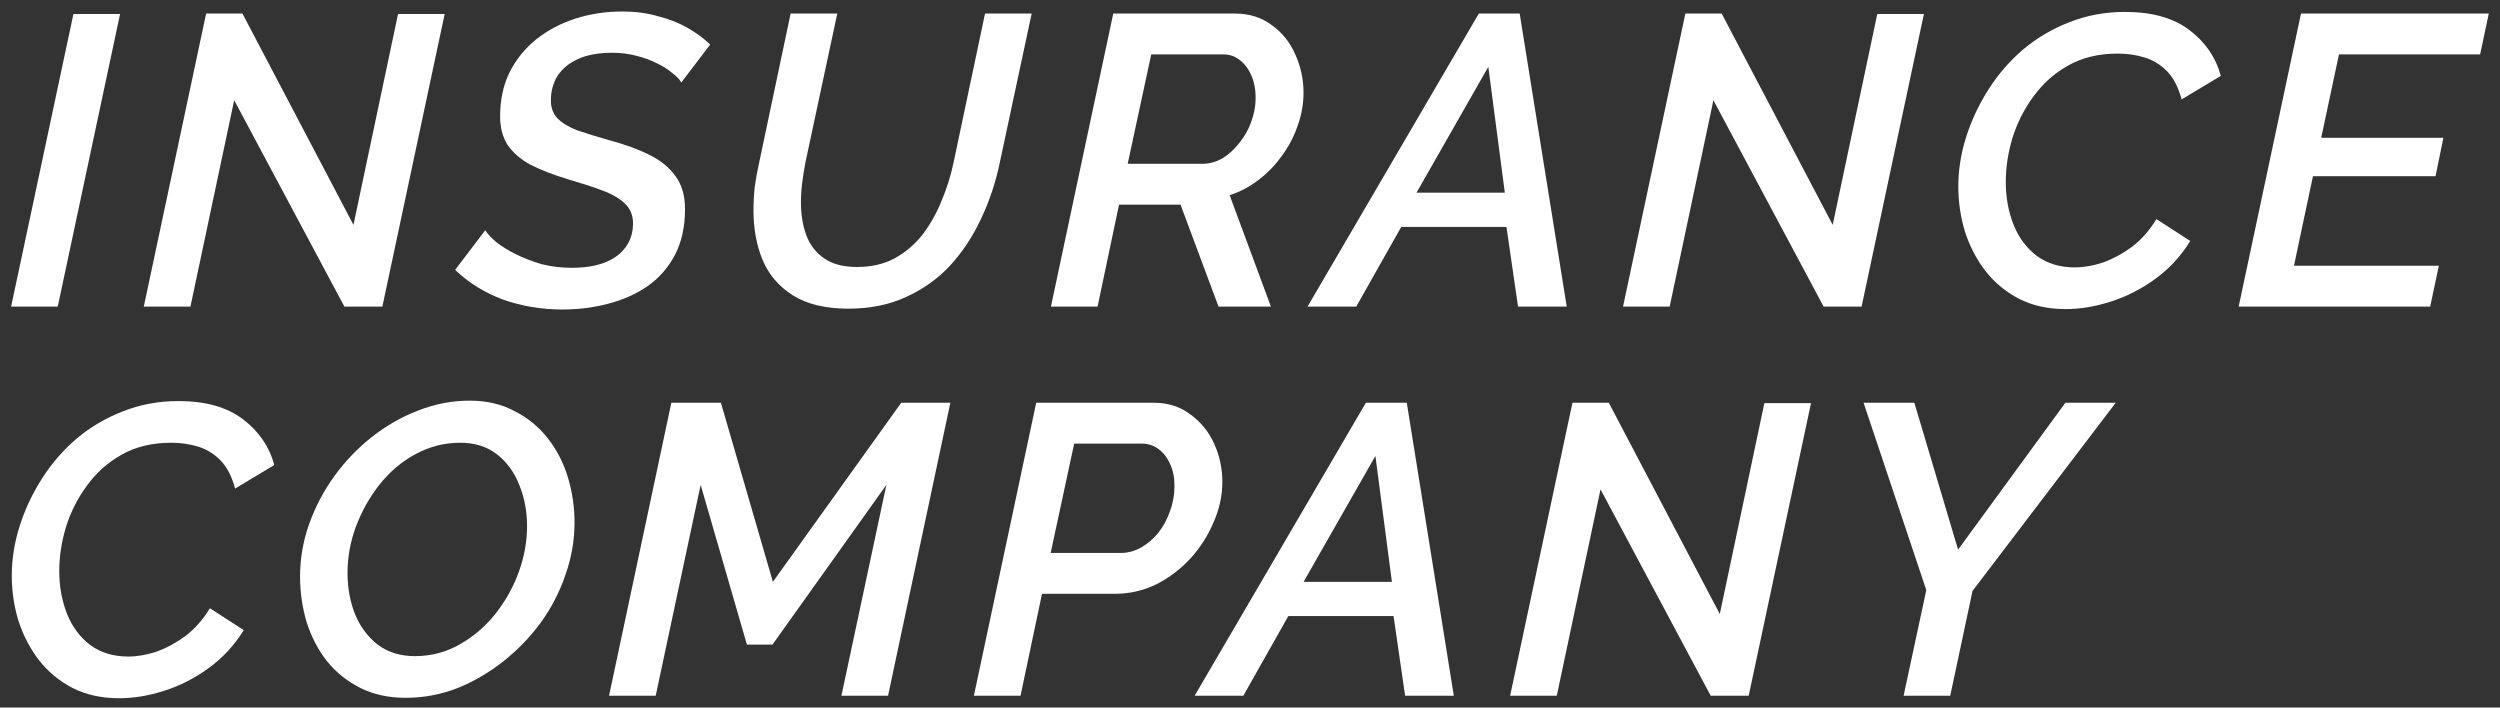
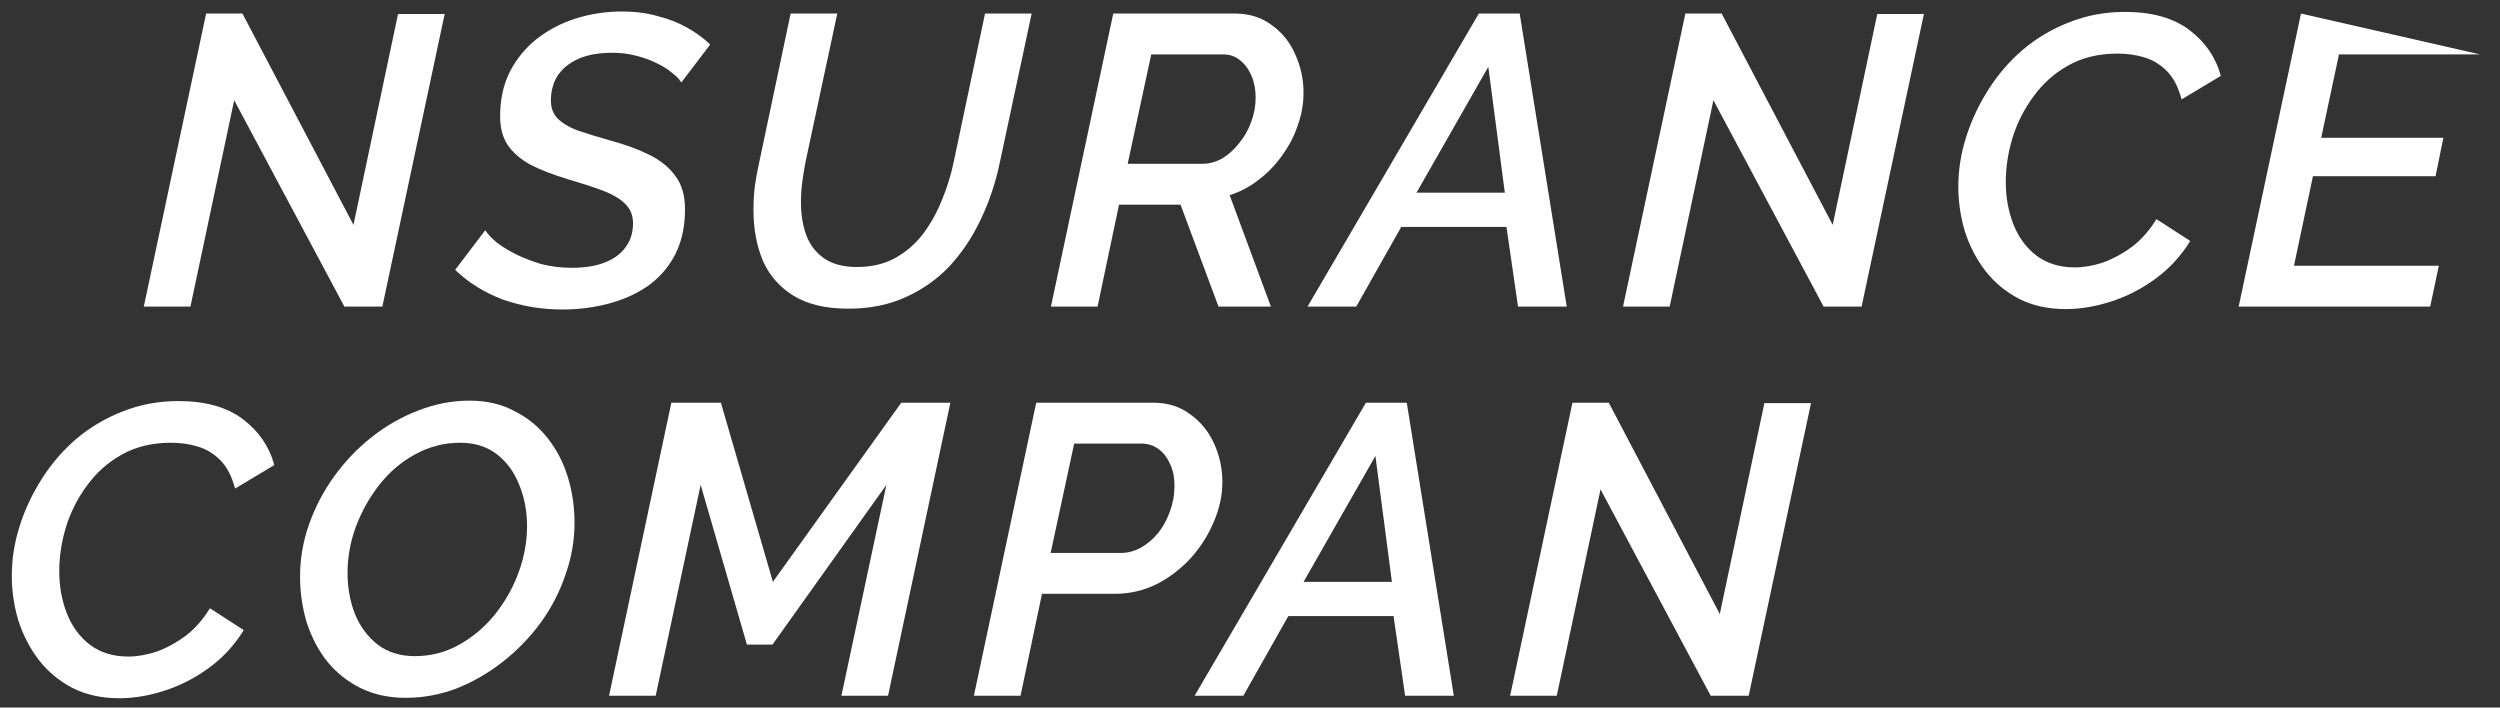
<svg xmlns="http://www.w3.org/2000/svg" width="212" height="60" viewBox="0 0 212 60" fill="none">
  <rect x="0" y="0" width="212" height="60" fill="#333333" stroke="none" />
-   <path d="M163.35 50.04L158.03 34.15H162.335L166.045 46.61L175.145 34.15H179.415L167.27 50.11L165.38 59H161.425L163.35 50.04Z" fill="white" />
  <path d="M133.344 34.15H136.424L145.839 52.07L149.619 34.185H153.574L148.289 59H145.069L135.724 41.5L132.014 59H128.059L133.344 34.15Z" fill="white" />
  <path d="M115.829 34.15H119.294L123.284 59H119.154L118.174 52.245H109.249L105.434 59H101.304L115.829 34.15ZM118.034 49.34L116.634 38.665L110.544 49.34H118.034Z" fill="white" />
  <path d="M87.871 34.15H97.811C99.024 34.15 100.063 34.477 100.926 35.13C101.813 35.76 102.489 36.589 102.956 37.615C103.423 38.642 103.656 39.727 103.656 40.87C103.656 42.014 103.411 43.145 102.921 44.265C102.454 45.385 101.801 46.412 100.961 47.345C100.121 48.255 99.153 48.99 98.056 49.55C96.959 50.087 95.781 50.355 94.521 50.355H88.361L86.541 59H82.586L87.871 34.15ZM95.046 46.89C95.629 46.89 96.201 46.739 96.761 46.435C97.321 46.109 97.811 45.689 98.231 45.175C98.651 44.639 98.978 44.032 99.211 43.355C99.468 42.679 99.596 41.955 99.596 41.185C99.596 40.462 99.468 39.844 99.211 39.33C98.978 38.794 98.651 38.374 98.231 38.07C97.811 37.767 97.333 37.615 96.796 37.615H91.091L89.096 46.89H95.046Z" fill="white" />
  <path d="M56.931 34.15H61.132L65.541 49.34L76.427 34.15H80.591L75.306 59H71.352L75.166 41.115L65.507 54.66H63.337L59.416 41.115L55.602 59H51.647L56.931 34.15Z" fill="white" />
  <path d="M34.405 59.175C32.959 59.175 31.675 58.895 30.555 58.335C29.435 57.775 28.49 57.016 27.72 56.06C26.974 55.103 26.402 54.006 26.005 52.77C25.632 51.51 25.445 50.215 25.445 48.885C25.445 47.368 25.702 45.886 26.215 44.44C26.729 42.993 27.44 41.64 28.35 40.38C29.26 39.12 30.322 38.011 31.535 37.055C32.749 36.098 34.055 35.351 35.455 34.815C36.879 34.255 38.337 33.975 39.83 33.975C41.254 33.975 42.514 34.266 43.61 34.85C44.73 35.41 45.675 36.18 46.445 37.16C47.215 38.14 47.787 39.248 48.16 40.485C48.534 41.721 48.72 43.005 48.72 44.335C48.72 45.828 48.464 47.298 47.95 48.745C47.46 50.191 46.76 51.545 45.85 52.805C44.94 54.041 43.879 55.138 42.665 56.095C41.452 57.051 40.145 57.81 38.745 58.37C37.345 58.906 35.899 59.175 34.405 59.175ZM35.175 55.64C36.552 55.64 37.812 55.313 38.955 54.66C40.122 54.006 41.137 53.143 42 52.07C42.864 50.973 43.529 49.783 43.995 48.5C44.462 47.193 44.695 45.898 44.695 44.615C44.695 43.355 44.474 42.188 44.03 41.115C43.61 40.041 42.98 39.178 42.14 38.525C41.3 37.871 40.262 37.545 39.025 37.545C37.672 37.545 36.4 37.871 35.21 38.525C34.044 39.155 33.029 40.018 32.165 41.115C31.325 42.188 30.66 43.378 30.17 44.685C29.704 45.968 29.47 47.263 29.47 48.57C29.47 49.83 29.68 50.996 30.1 52.07C30.544 53.143 31.185 54.006 32.025 54.66C32.889 55.313 33.939 55.64 35.175 55.64Z" fill="white" />
  <path d="M10.1 59.21C8.607 59.21 7.288 58.918 6.145 58.335C5.025 57.751 4.08 56.97 3.31 55.99C2.54 54.986 1.957 53.866 1.56 52.63C1.187 51.393 1 50.121 1 48.815C1 47.415 1.222 46.015 1.665 44.615C2.108 43.215 2.738 41.873 3.555 40.59C4.372 39.306 5.352 38.175 6.495 37.195C7.662 36.215 8.968 35.445 10.415 34.885C11.885 34.301 13.46 34.01 15.14 34.01C17.427 34.01 19.247 34.523 20.6 35.55C21.953 36.576 22.84 37.871 23.26 39.435L19.935 41.43C19.655 40.38 19.235 39.575 18.675 39.015C18.115 38.455 17.473 38.07 16.75 37.86C16.05 37.65 15.303 37.545 14.51 37.545C12.9 37.545 11.5 37.883 10.31 38.56C9.143 39.213 8.163 40.088 7.37 41.185C6.577 42.258 5.982 43.436 5.585 44.72C5.212 45.98 5.025 47.216 5.025 48.43C5.025 49.736 5.247 50.95 5.69 52.07C6.133 53.166 6.787 54.041 7.65 54.695C8.537 55.348 9.61 55.675 10.87 55.675C11.64 55.675 12.445 55.535 13.285 55.255C14.125 54.951 14.942 54.508 15.735 53.925C16.528 53.318 17.217 52.536 17.8 51.58L20.67 53.435C19.877 54.718 18.885 55.791 17.695 56.655C16.505 57.518 15.245 58.16 13.915 58.58C12.608 59 11.337 59.21 10.1 59.21Z" fill="white" />
-   <path d="M195.124 1.15H211.049L210.314 4.615H198.344L196.839 11.685H207.199L206.534 14.94H196.139L194.529 22.535H206.814L206.079 26H189.839L195.124 1.15Z" fill="white" />
+   <path d="M195.124 1.15L210.314 4.615H198.344L196.839 11.685H207.199L206.534 14.94H196.139L194.529 22.535H206.814L206.079 26H189.839L195.124 1.15Z" fill="white" />
  <path d="M175.165 26.21C173.672 26.21 172.353 25.918 171.21 25.335C170.09 24.751 169.145 23.97 168.375 22.99C167.605 21.986 167.022 20.866 166.625 19.63C166.252 18.393 166.065 17.121 166.065 15.815C166.065 14.415 166.287 13.015 166.73 11.615C167.173 10.215 167.803 8.873 168.62 7.59C169.437 6.306 170.417 5.175 171.56 4.195C172.727 3.215 174.033 2.445 175.48 1.885C176.95 1.301 178.525 1.01 180.205 1.01C182.492 1.01 184.312 1.523 185.665 2.55C187.018 3.576 187.905 4.871 188.325 6.435L185 8.43C184.72 7.38 184.3 6.575 183.74 6.015C183.18 5.455 182.538 5.07 181.815 4.86C181.115 4.65 180.368 4.545 179.575 4.545C177.965 4.545 176.565 4.883 175.375 5.56C174.208 6.213 173.228 7.088 172.435 8.185C171.642 9.258 171.047 10.436 170.65 11.72C170.277 12.98 170.09 14.216 170.09 15.43C170.09 16.736 170.312 17.95 170.755 19.07C171.198 20.166 171.852 21.041 172.715 21.695C173.602 22.348 174.675 22.675 175.935 22.675C176.705 22.675 177.51 22.535 178.35 22.255C179.19 21.951 180.007 21.508 180.8 20.925C181.593 20.318 182.282 19.536 182.865 18.58L185.735 20.435C184.942 21.718 183.95 22.791 182.76 23.655C181.57 24.518 180.31 25.16 178.98 25.58C177.673 26 176.402 26.21 175.165 26.21Z" fill="white" />
  <path d="M142.918 1.15H145.998L155.413 19.07L159.193 1.185H163.148L157.863 26H154.643L145.298 8.5L141.588 26H137.633L142.918 1.15Z" fill="white" />
  <path d="M125.404 1.15H128.869L132.859 26H128.729L127.749 19.245H118.824L115.009 26H110.879L125.404 1.15ZM127.609 16.34L126.209 5.665L120.119 16.34H127.609Z" fill="white" />
  <path d="M89.119 26L94.404 1.15H104.729C105.942 1.15 106.98 1.477 107.844 2.13C108.73 2.76 109.395 3.589 109.839 4.615C110.305 5.642 110.539 6.727 110.539 7.87C110.539 8.804 110.375 9.725 110.049 10.635C109.745 11.545 109.302 12.397 108.719 13.19C108.159 13.984 107.494 14.672 106.724 15.255C105.977 15.839 105.16 16.27 104.274 16.55L107.774 26H103.329L100.109 17.355H94.894L93.074 26H89.119ZM101.964 13.89C102.547 13.89 103.107 13.739 103.644 13.435C104.18 13.109 104.659 12.677 105.079 12.14C105.522 11.604 105.86 11.009 106.094 10.355C106.35 9.679 106.479 8.99 106.479 8.29C106.479 7.59 106.362 6.972 106.129 6.435C105.895 5.875 105.569 5.432 105.149 5.105C104.752 4.779 104.285 4.615 103.749 4.615H97.624L95.629 13.89H101.964Z" fill="white" />
  <path d="M71.945 26.175C70.008 26.175 68.445 25.802 67.255 25.055C66.065 24.309 65.202 23.305 64.665 22.045C64.152 20.785 63.895 19.385 63.895 17.845C63.895 17.169 63.93 16.504 64 15.85C64.093 15.174 64.222 14.474 64.385 13.75L67.045 1.15H71L68.305 13.75C68.188 14.357 68.095 14.94 68.025 15.5C67.955 16.06 67.92 16.609 67.92 17.145C67.92 18.195 68.072 19.129 68.375 19.945C68.678 20.762 69.18 21.415 69.88 21.905C70.58 22.395 71.513 22.64 72.68 22.64C73.893 22.64 74.955 22.395 75.865 21.905C76.798 21.392 77.592 20.715 78.245 19.875C78.898 19.012 79.435 18.055 79.855 17.005C80.298 15.955 80.637 14.87 80.87 13.75L83.53 1.15H87.485L84.79 13.75C84.44 15.454 83.903 17.064 83.18 18.58C82.48 20.074 81.605 21.392 80.555 22.535C79.505 23.655 78.257 24.542 76.81 25.195C75.387 25.849 73.765 26.175 71.945 26.175Z" fill="white" />
  <path d="M47.695 26.245C45.922 26.245 44.242 25.965 42.655 25.405C41.092 24.821 39.739 23.981 38.595 22.885L41.15 19.525C41.337 19.828 41.652 20.166 42.095 20.54C42.538 20.89 43.087 21.228 43.74 21.555C44.394 21.881 45.117 22.161 45.91 22.395C46.727 22.605 47.59 22.71 48.5 22.71C49.597 22.71 50.53 22.558 51.3 22.255C52.07 21.951 52.654 21.52 53.05 20.96C53.47 20.4 53.68 19.723 53.68 18.93C53.68 18.253 53.447 17.693 52.98 17.25C52.514 16.806 51.86 16.433 51.02 16.13C50.204 15.826 49.235 15.511 48.115 15.185C46.879 14.811 45.829 14.403 44.965 13.96C44.125 13.493 43.483 12.933 43.04 12.28C42.62 11.626 42.41 10.821 42.41 9.865C42.41 8.465 42.679 7.216 43.215 6.12C43.775 5.023 44.533 4.09 45.49 3.32C46.47 2.55 47.578 1.966 48.815 1.57C50.075 1.173 51.394 0.975 52.77 0.975C53.844 0.975 54.835 1.103 55.745 1.36C56.678 1.593 57.519 1.92 58.265 2.34C59.012 2.76 59.665 3.238 60.225 3.775L57.775 6.995C57.635 6.738 57.379 6.47 57.005 6.19C56.655 5.886 56.212 5.606 55.675 5.35C55.162 5.093 54.579 4.883 53.925 4.72C53.295 4.556 52.63 4.475 51.93 4.475C50.764 4.475 49.795 4.65 49.025 5C48.255 5.35 47.672 5.828 47.275 6.435C46.902 7.041 46.715 7.741 46.715 8.535C46.715 9.141 46.902 9.643 47.275 10.04C47.672 10.436 48.232 10.775 48.955 11.055C49.702 11.311 50.612 11.591 51.685 11.895C52.992 12.245 54.112 12.653 55.045 13.12C56.002 13.586 56.749 14.193 57.285 14.94C57.822 15.663 58.09 16.596 58.09 17.74C58.09 19.21 57.81 20.493 57.25 21.59C56.69 22.663 55.92 23.55 54.94 24.25C53.96 24.926 52.84 25.428 51.58 25.755C50.343 26.081 49.049 26.245 47.695 26.245Z" fill="white" />
  <path d="M17.479 1.15H20.559L29.974 19.07L33.754 1.185H37.709L32.424 26H29.204L19.859 8.5L16.149 26H12.194L17.479 1.15Z" fill="white" />
-   <path d="M6.227 1.186H10.182L4.897 26H0.942L6.227 1.186Z" fill="white" />
</svg>